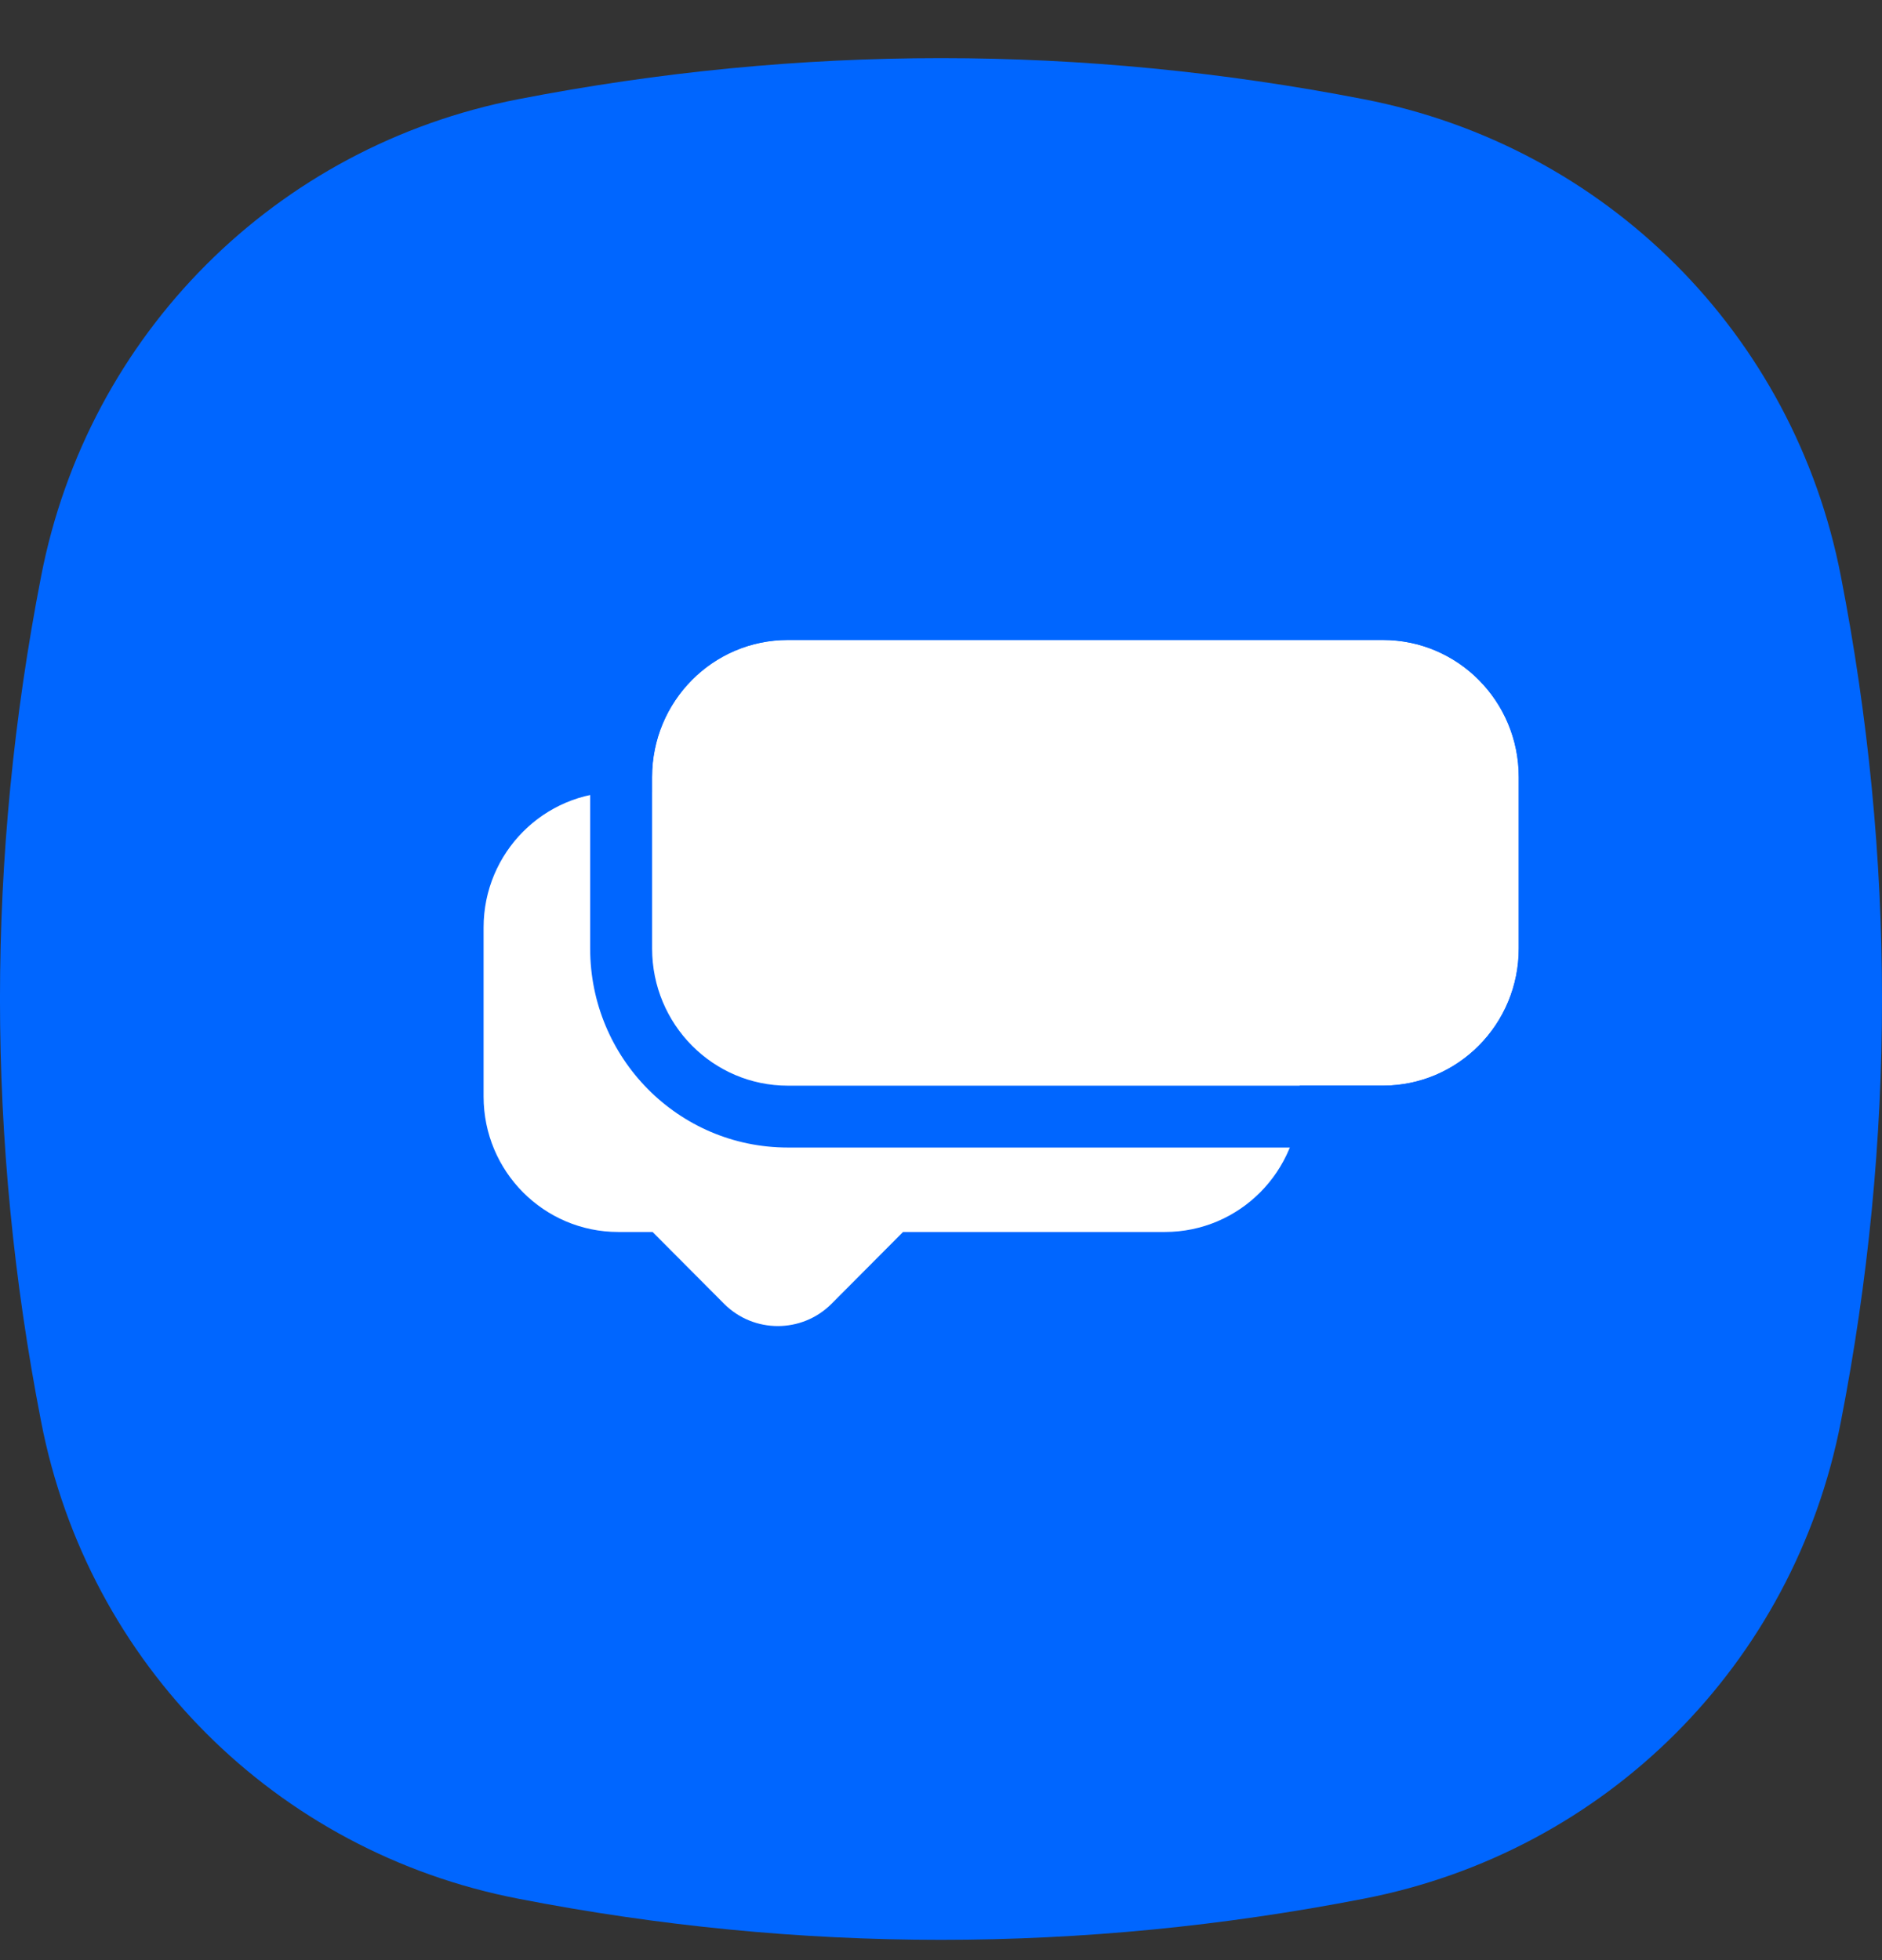
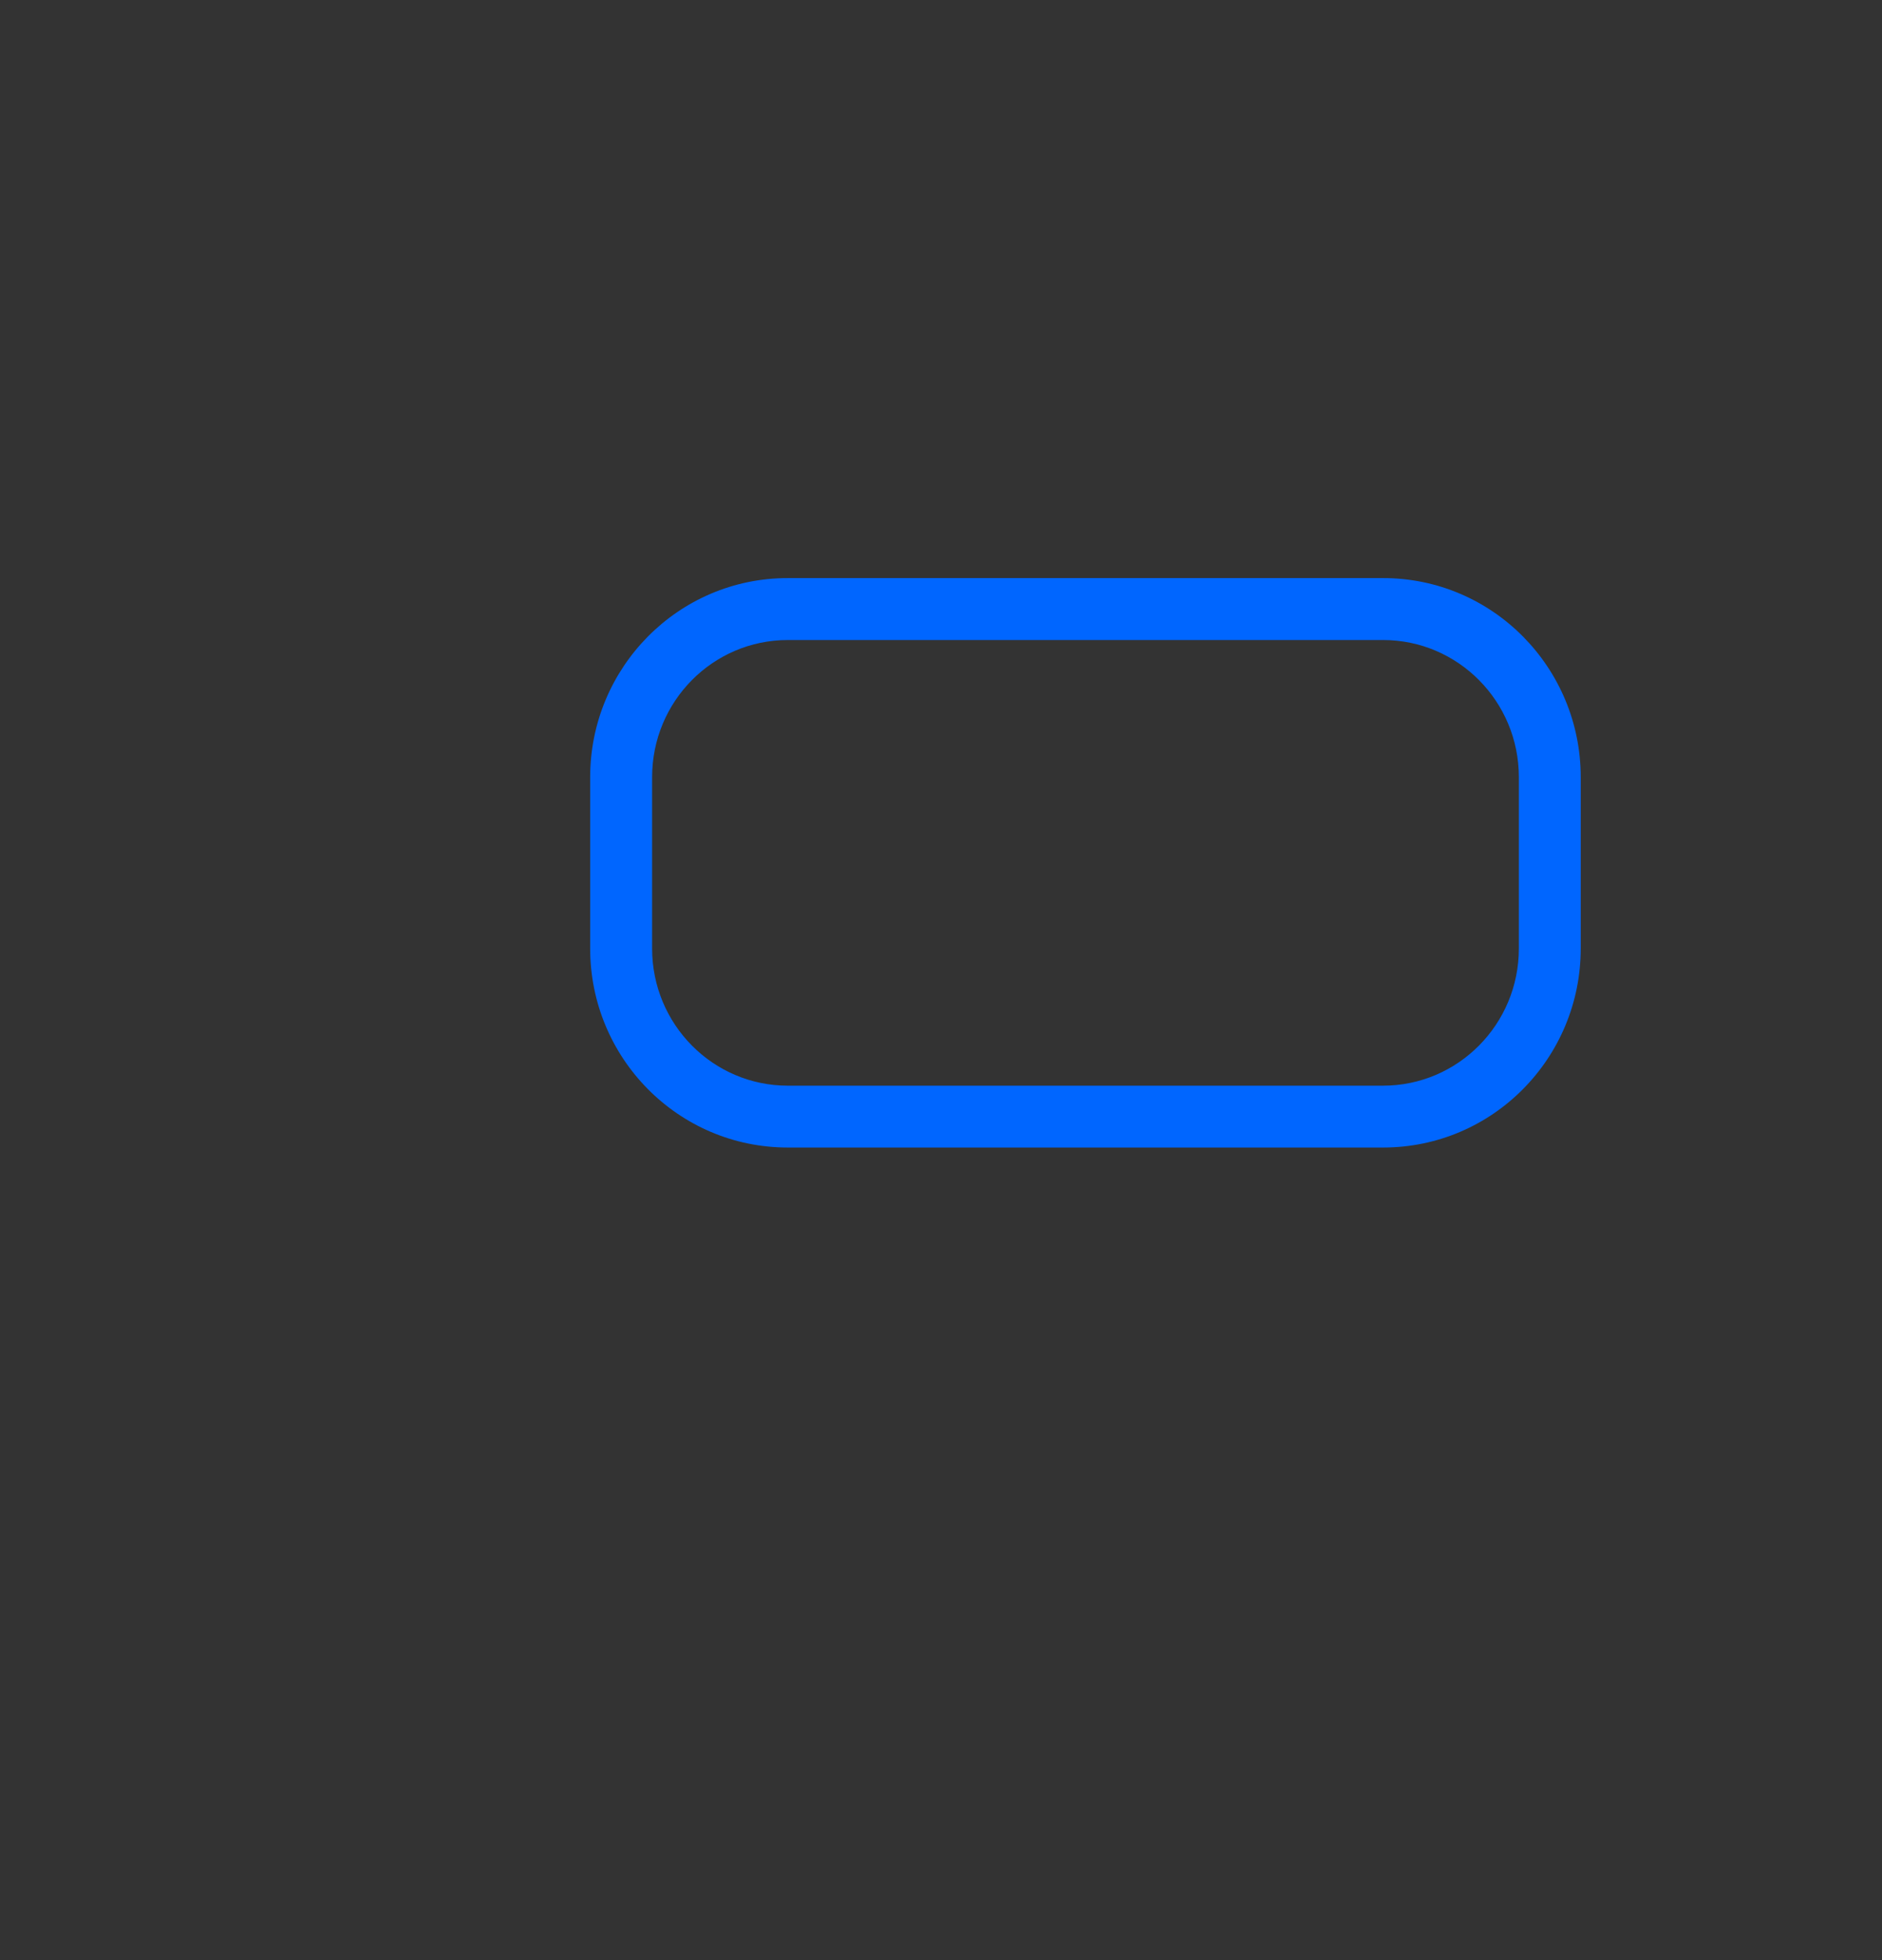
<svg xmlns="http://www.w3.org/2000/svg" width="24" height="25" viewBox="0 0 24 25" fill="none">
  <rect x="0" y="0" width="24" height="25" fill="#333333" stroke="none" />
-   <path d="M23.476 7.352C22.877 4.259 20.482 1.864 17.389 1.265C13.796 0.567 10.204 0.567 6.611 1.265C3.518 1.864 1.123 4.259 0.524 7.352C-0.175 10.945 -0.175 14.537 0.524 18.13C1.123 21.224 3.518 23.619 6.611 24.217C10.204 24.916 13.796 24.916 17.389 24.217C20.482 23.619 22.877 21.224 23.476 18.13C24.175 14.537 24.175 10.945 23.476 7.352Z" fill="#0066FF" />
-   <path d="M14.856 15.713H11.516L10.605 16.628C10.227 17.008 9.611 17.008 9.233 16.628L8.322 15.713H7.884C6.936 15.713 6.167 14.94 6.167 13.986V11.829C6.167 10.875 6.936 10.102 7.884 10.102H14.856C15.805 10.102 16.574 10.875 16.574 11.829V13.986C16.574 14.94 15.805 15.713 14.856 15.713Z" fill="white" />
-   <path d="M17.635 13.846H13.568H10.347H10.046C9.089 13.846 8.314 13.064 8.314 12.097V9.911C8.314 8.945 9.089 8.162 10.046 8.162H17.635C18.592 8.162 19.367 8.945 19.367 9.911V12.097C19.367 13.064 18.592 13.846 17.635 13.846Z" fill="white" />
  <path fill-rule="evenodd" clip-rule="evenodd" d="M17.637 14.636H10.047C8.647 14.636 7.526 13.493 7.526 12.098V9.912C7.526 8.517 8.647 7.373 10.047 7.373H17.637C19.037 7.373 20.158 8.517 20.158 9.912V12.098C20.158 13.493 19.037 14.636 17.637 14.636ZM17.637 13.847C18.593 13.847 19.369 13.064 19.369 12.098V9.912C19.369 8.945 18.593 8.163 17.637 8.163H10.047C9.091 8.163 8.316 8.945 8.316 9.912V12.098C8.316 13.064 9.091 13.847 10.047 13.847H17.637Z" fill="#0066FF" />
</svg>